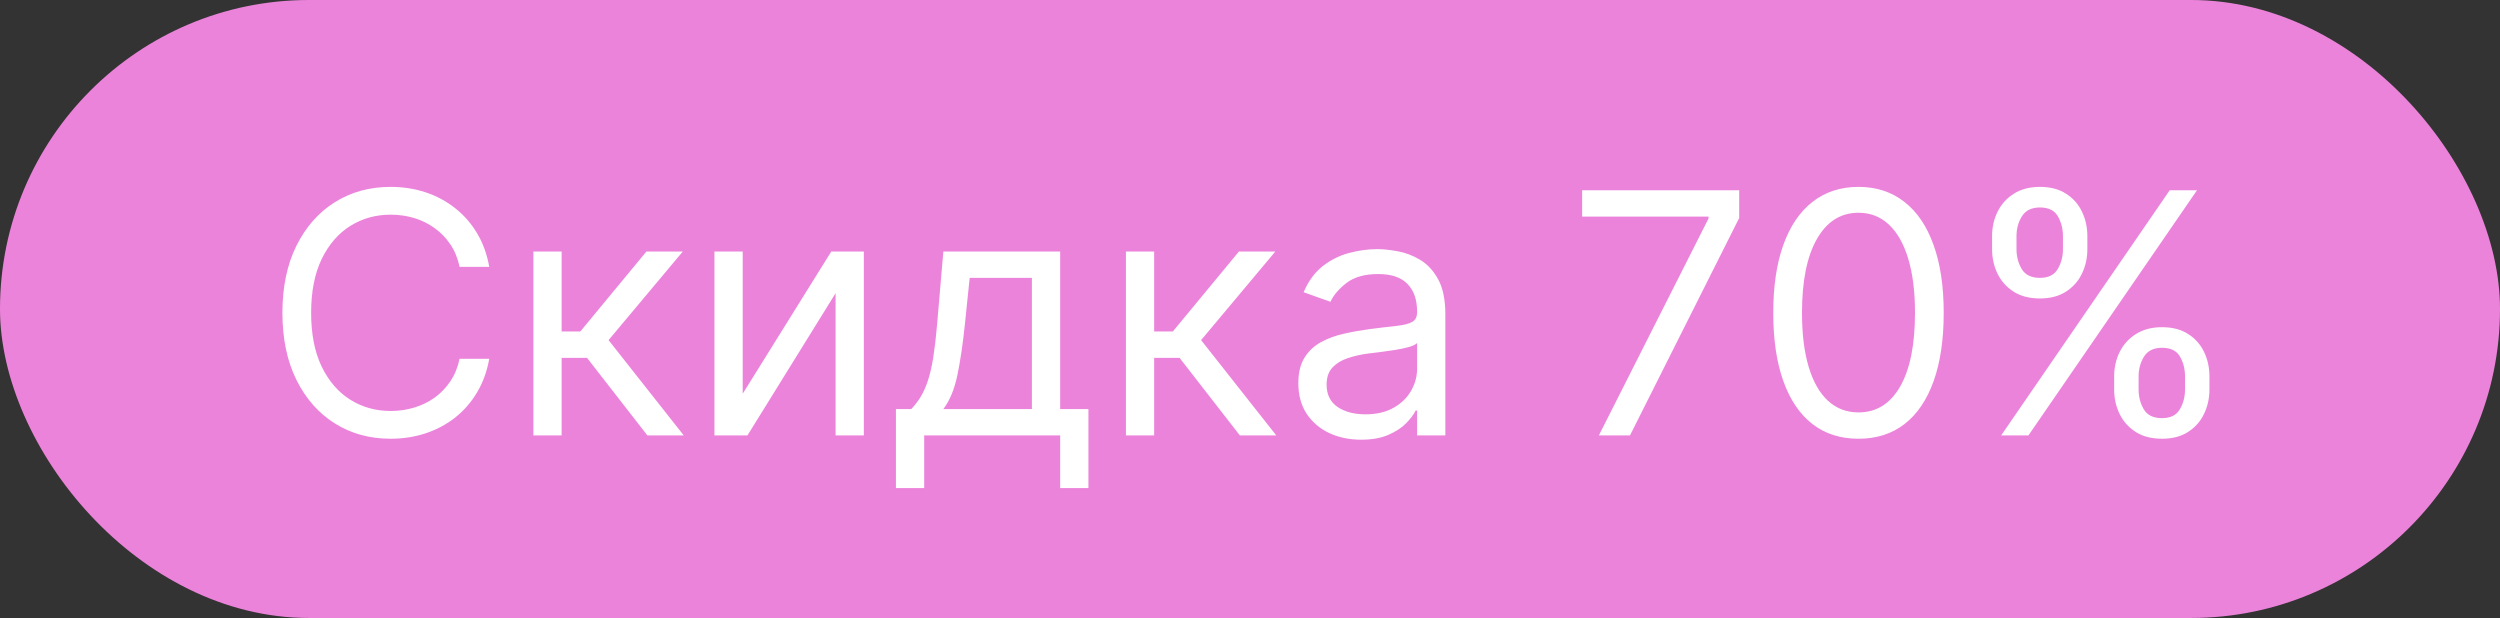
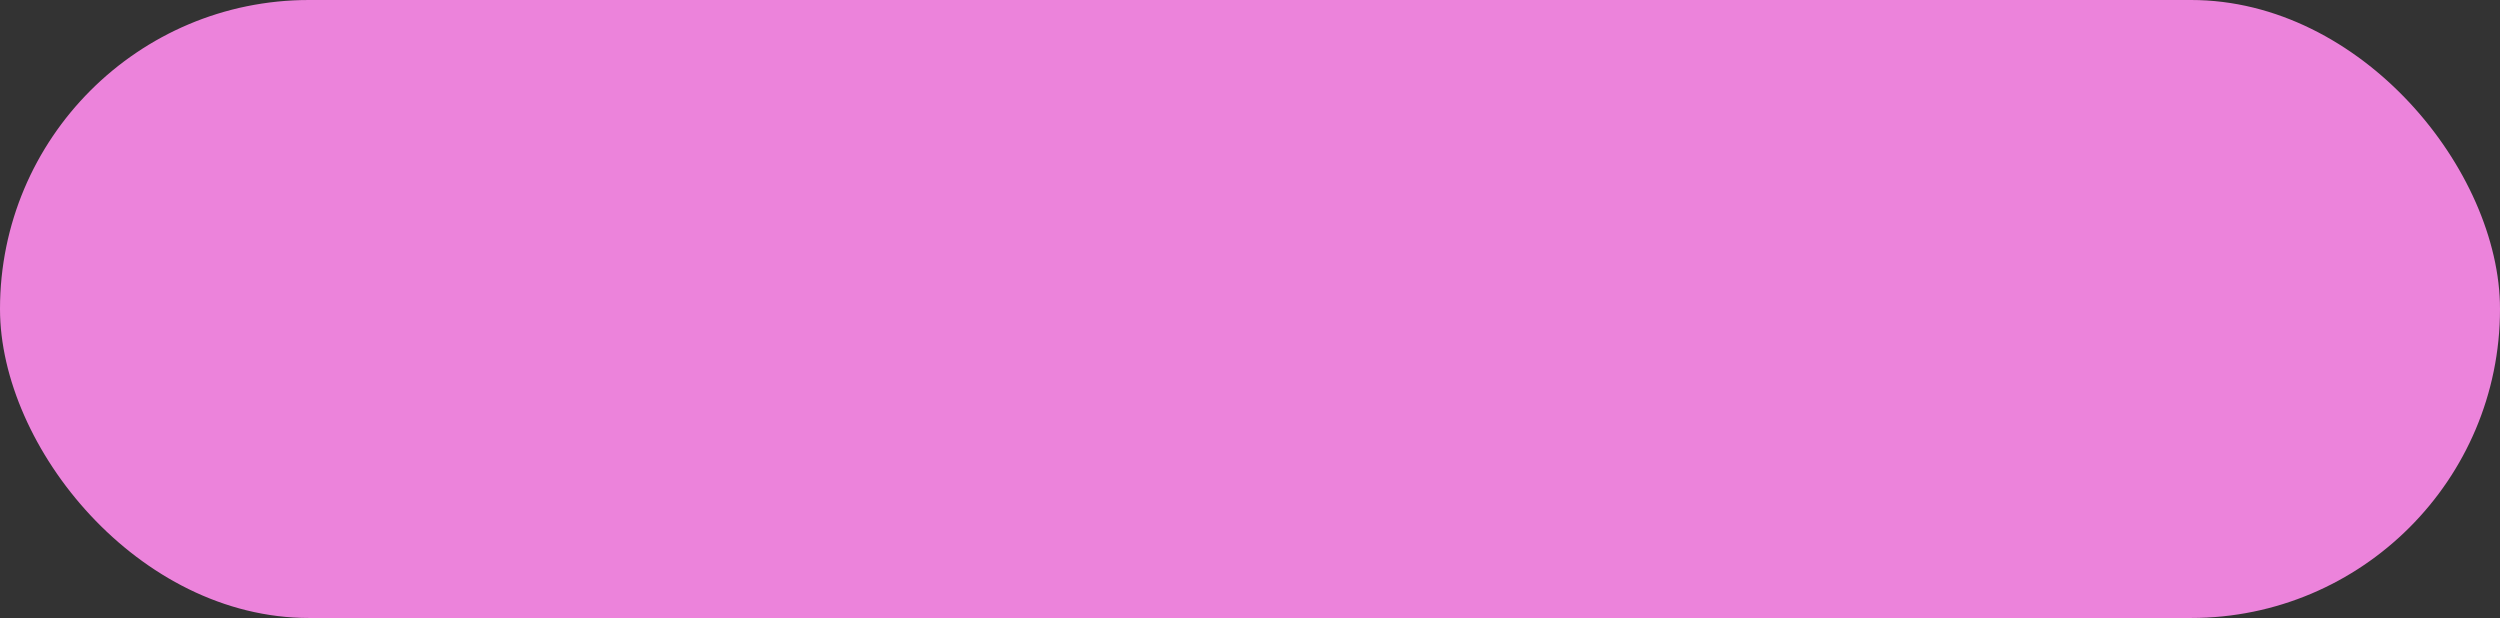
<svg xmlns="http://www.w3.org/2000/svg" width="89" height="22" viewBox="0 0 89 22" fill="none">
  <rect x="0" y="0" width="89" height="22" fill="#333333" stroke="none" />
  <rect width="89" height="22" rx="11" fill="#EC83DB" />
-   <path d="M17.417 9.5H16.361C16.298 9.196 16.189 8.929 16.032 8.699C15.879 8.469 15.692 8.276 15.47 8.119C15.251 7.96 15.008 7.841 14.741 7.761C14.474 7.682 14.196 7.642 13.906 7.642C13.378 7.642 12.899 7.776 12.47 8.043C12.044 8.31 11.704 8.703 11.451 9.223C11.201 9.743 11.076 10.381 11.076 11.136C11.076 11.892 11.201 12.53 11.451 13.05C11.704 13.57 12.044 13.963 12.47 14.23C12.899 14.497 13.378 14.631 13.906 14.631C14.196 14.631 14.474 14.591 14.741 14.511C15.008 14.432 15.251 14.314 15.47 14.158C15.692 13.999 15.879 13.804 16.032 13.574C16.189 13.341 16.298 13.074 16.361 12.773H17.417C17.338 13.219 17.193 13.618 16.983 13.97C16.773 14.322 16.511 14.622 16.199 14.869C15.886 15.114 15.535 15.3 15.146 15.428C14.76 15.555 14.346 15.619 13.906 15.619C13.162 15.619 12.5 15.438 11.92 15.074C11.341 14.71 10.885 14.193 10.552 13.523C10.22 12.852 10.054 12.057 10.054 11.136C10.054 10.216 10.22 9.42 10.552 8.75C10.885 8.08 11.341 7.562 11.92 7.199C12.5 6.835 13.162 6.653 13.906 6.653C14.346 6.653 14.76 6.717 15.146 6.845C15.535 6.973 15.886 7.161 16.199 7.408C16.511 7.652 16.773 7.95 16.983 8.303C17.193 8.652 17.338 9.051 17.417 9.5ZM18.989 15.5V8.955H19.994V11.801H20.659L23.012 8.955H24.307L21.665 12.108L24.341 15.5H23.046L20.898 12.739H19.994V15.5H18.989ZM26.44 14.017L29.593 8.955H30.752V15.5H29.747V10.438L26.61 15.5H25.434V8.955H26.44V14.017ZM31.895 17.375V14.562H32.441C32.574 14.423 32.69 14.273 32.786 14.111C32.883 13.949 32.966 13.757 33.038 13.536C33.111 13.311 33.174 13.038 33.225 12.717C33.276 12.393 33.322 12.003 33.361 11.546L33.583 8.955H37.742V14.562H38.748V17.375H37.742V15.5H32.901V17.375H31.895ZM33.583 14.562H36.736V9.892H34.52L34.35 11.546C34.279 12.23 34.191 12.828 34.086 13.339C33.981 13.851 33.813 14.258 33.583 14.562ZM40.083 15.5V8.955H41.088V11.801H41.753L44.105 8.955H45.401L42.759 12.108L45.435 15.5H44.139L41.992 12.739H41.088V15.5L40.083 15.5ZM48.454 15.653C48.039 15.653 47.663 15.575 47.325 15.419C46.987 15.26 46.718 15.031 46.519 14.733C46.321 14.432 46.221 14.068 46.221 13.642C46.221 13.267 46.295 12.963 46.443 12.73C46.59 12.494 46.788 12.31 47.035 12.176C47.282 12.043 47.555 11.943 47.853 11.878C48.154 11.81 48.457 11.756 48.761 11.716C49.159 11.665 49.481 11.626 49.728 11.601C49.978 11.572 50.16 11.526 50.274 11.46C50.39 11.395 50.448 11.281 50.448 11.119V11.085C50.448 10.665 50.333 10.338 50.103 10.105C49.876 9.872 49.531 9.756 49.068 9.756C48.587 9.756 48.211 9.861 47.938 10.071C47.666 10.281 47.474 10.506 47.363 10.744L46.409 10.403C46.579 10.006 46.806 9.696 47.09 9.474C47.377 9.25 47.69 9.094 48.028 9.006C48.369 8.915 48.704 8.869 49.034 8.869C49.244 8.869 49.485 8.895 49.758 8.946C50.034 8.994 50.299 9.095 50.555 9.249C50.813 9.402 51.028 9.634 51.198 9.943C51.369 10.253 51.454 10.668 51.454 11.188V15.5H50.448V14.614H50.397C50.329 14.756 50.215 14.908 50.056 15.07C49.897 15.232 49.685 15.369 49.421 15.483C49.157 15.597 48.835 15.653 48.454 15.653ZM48.607 14.75C49.005 14.75 49.34 14.672 49.613 14.516C49.889 14.359 50.096 14.158 50.235 13.911C50.377 13.663 50.448 13.403 50.448 13.131V12.21C50.406 12.261 50.312 12.308 50.167 12.351C50.025 12.391 49.86 12.426 49.673 12.457C49.488 12.486 49.308 12.511 49.132 12.534C48.958 12.554 48.818 12.571 48.71 12.585C48.448 12.619 48.204 12.675 47.977 12.751C47.752 12.825 47.571 12.938 47.431 13.088C47.295 13.236 47.227 13.438 47.227 13.693C47.227 14.043 47.356 14.307 47.614 14.486C47.876 14.662 48.207 14.75 48.607 14.75ZM56.92 15.5L60.824 7.778V7.71L56.324 7.71V6.773L61.915 6.773V7.761L58.028 15.5H56.92ZM66.162 15.619C65.52 15.619 64.973 15.445 64.522 15.095C64.07 14.743 63.725 14.233 63.486 13.565C63.247 12.895 63.128 12.085 63.128 11.136C63.128 10.193 63.247 9.388 63.486 8.72C63.727 8.05 64.074 7.538 64.526 7.186C64.98 6.831 65.526 6.653 66.162 6.653C66.799 6.653 67.343 6.831 67.794 7.186C68.249 7.538 68.595 8.05 68.834 8.72C69.076 9.388 69.196 10.193 69.196 11.136C69.196 12.085 69.077 12.895 68.838 13.565C68.6 14.233 68.254 14.743 67.803 15.095C67.351 15.445 66.804 15.619 66.162 15.619ZM66.162 14.682C66.799 14.682 67.293 14.375 67.645 13.761C67.997 13.148 68.174 12.273 68.174 11.136C68.174 10.381 68.093 9.737 67.931 9.206C67.772 8.675 67.541 8.27 67.24 7.991C66.942 7.713 66.583 7.574 66.162 7.574C65.531 7.574 65.038 7.885 64.683 8.507C64.328 9.126 64.151 10.003 64.151 11.136C64.151 11.892 64.23 12.534 64.389 13.062C64.549 13.591 64.777 13.993 65.076 14.268C65.377 14.544 65.739 14.682 66.162 14.682ZM75.264 13.864V13.403C75.264 13.085 75.33 12.794 75.46 12.53C75.594 12.263 75.787 12.05 76.04 11.891C76.296 11.729 76.605 11.648 76.969 11.648C77.338 11.648 77.648 11.729 77.898 11.891C78.148 12.05 78.337 12.263 78.465 12.53C78.593 12.794 78.656 13.085 78.656 13.403V13.864C78.656 14.182 78.591 14.474 78.46 14.742C78.333 15.006 78.142 15.219 77.889 15.381C77.639 15.54 77.333 15.619 76.969 15.619C76.6 15.619 76.288 15.54 76.036 15.381C75.783 15.219 75.591 15.006 75.46 14.742C75.33 14.474 75.264 14.182 75.264 13.864ZM76.134 13.403V13.864C76.134 14.128 76.196 14.365 76.321 14.575C76.446 14.783 76.662 14.886 76.969 14.886C77.267 14.886 77.478 14.783 77.6 14.575C77.725 14.365 77.787 14.128 77.787 13.864V13.403C77.787 13.139 77.728 12.903 77.608 12.696C77.489 12.486 77.276 12.381 76.969 12.381C76.671 12.381 76.456 12.486 76.326 12.696C76.198 12.903 76.134 13.139 76.134 13.403ZM70.918 8.869V8.409C70.918 8.091 70.983 7.8 71.114 7.536C71.247 7.268 71.441 7.055 71.693 6.896C71.949 6.734 72.259 6.653 72.622 6.653C72.992 6.653 73.301 6.734 73.551 6.896C73.801 7.055 73.99 7.268 74.118 7.536C74.246 7.8 74.31 8.091 74.31 8.409V8.869C74.31 9.188 74.245 9.48 74.114 9.747C73.986 10.011 73.796 10.224 73.543 10.386C73.293 10.546 72.986 10.625 72.622 10.625C72.253 10.625 71.942 10.546 71.689 10.386C71.436 10.224 71.245 10.011 71.114 9.747C70.983 9.48 70.918 9.188 70.918 8.869ZM71.787 8.409V8.869C71.787 9.134 71.85 9.371 71.975 9.581C72.1 9.788 72.316 9.892 72.622 9.892C72.921 9.892 73.131 9.788 73.253 9.581C73.378 9.371 73.441 9.134 73.441 8.869V8.409C73.441 8.145 73.381 7.909 73.261 7.702C73.142 7.491 72.929 7.386 72.622 7.386C72.324 7.386 72.11 7.491 71.979 7.702C71.851 7.909 71.787 8.145 71.787 8.409ZM71.242 15.5L77.242 6.773H78.213L72.213 15.5H71.242Z" fill="white" />
</svg>